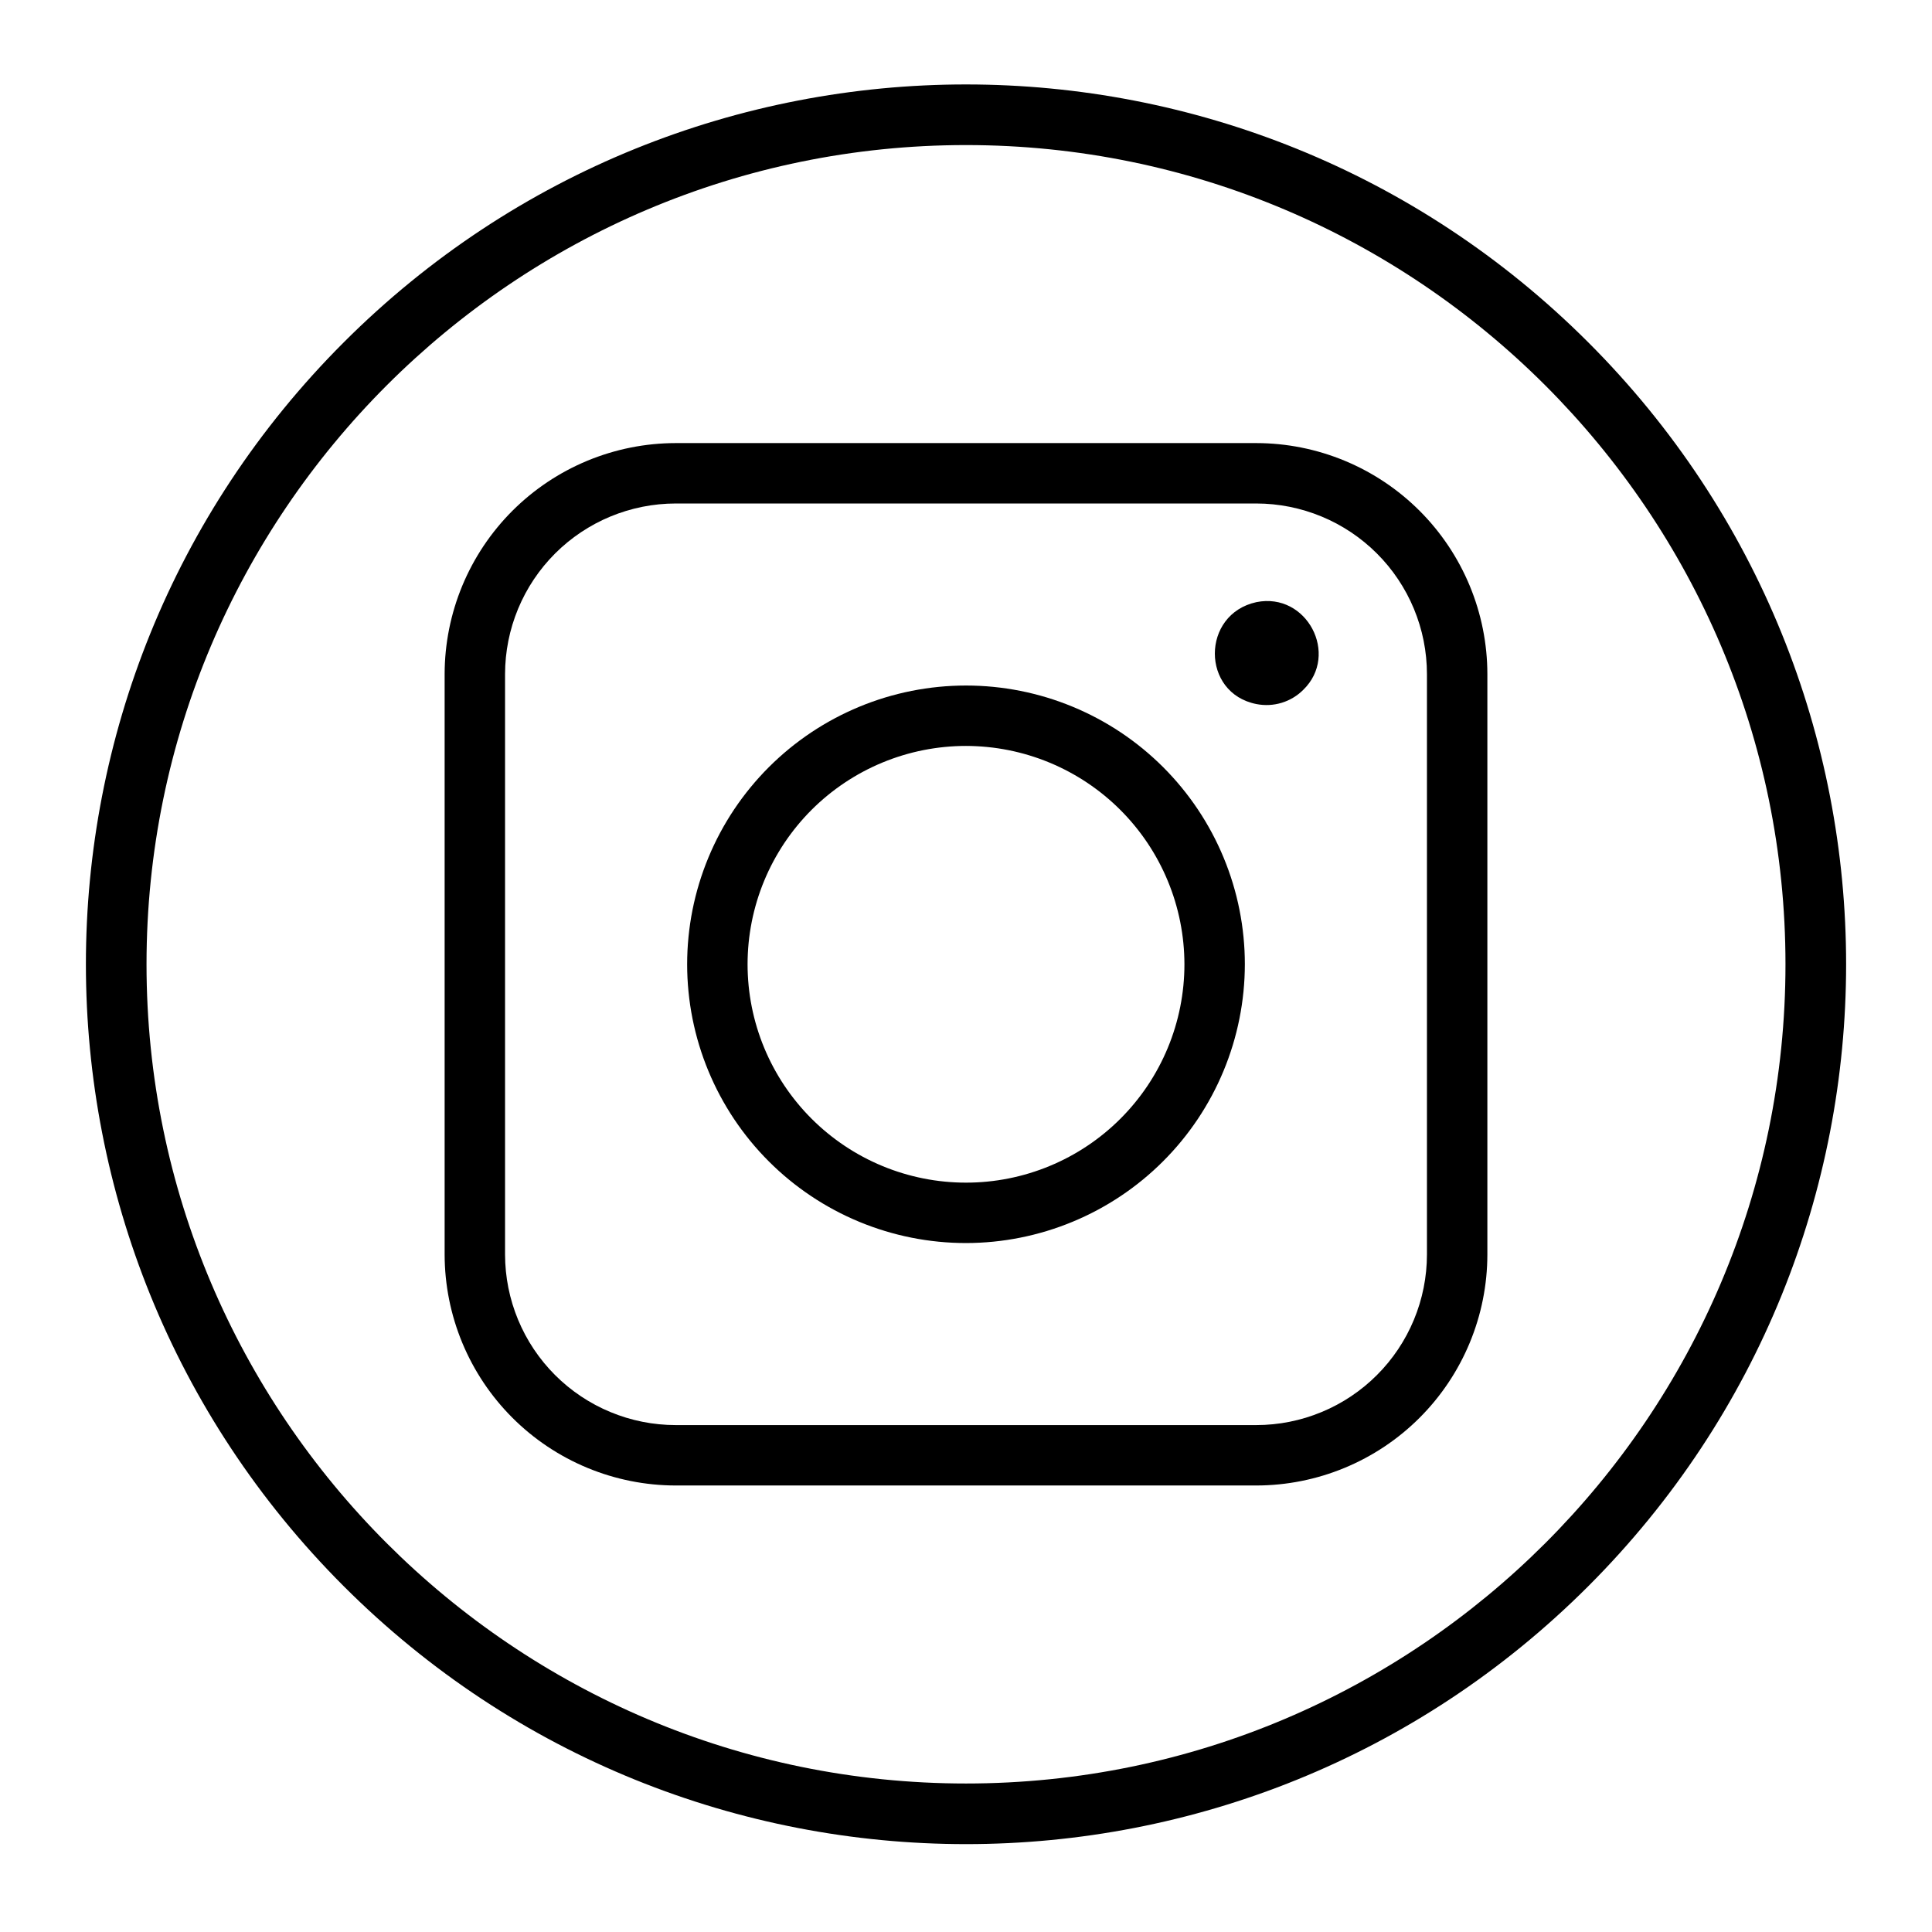
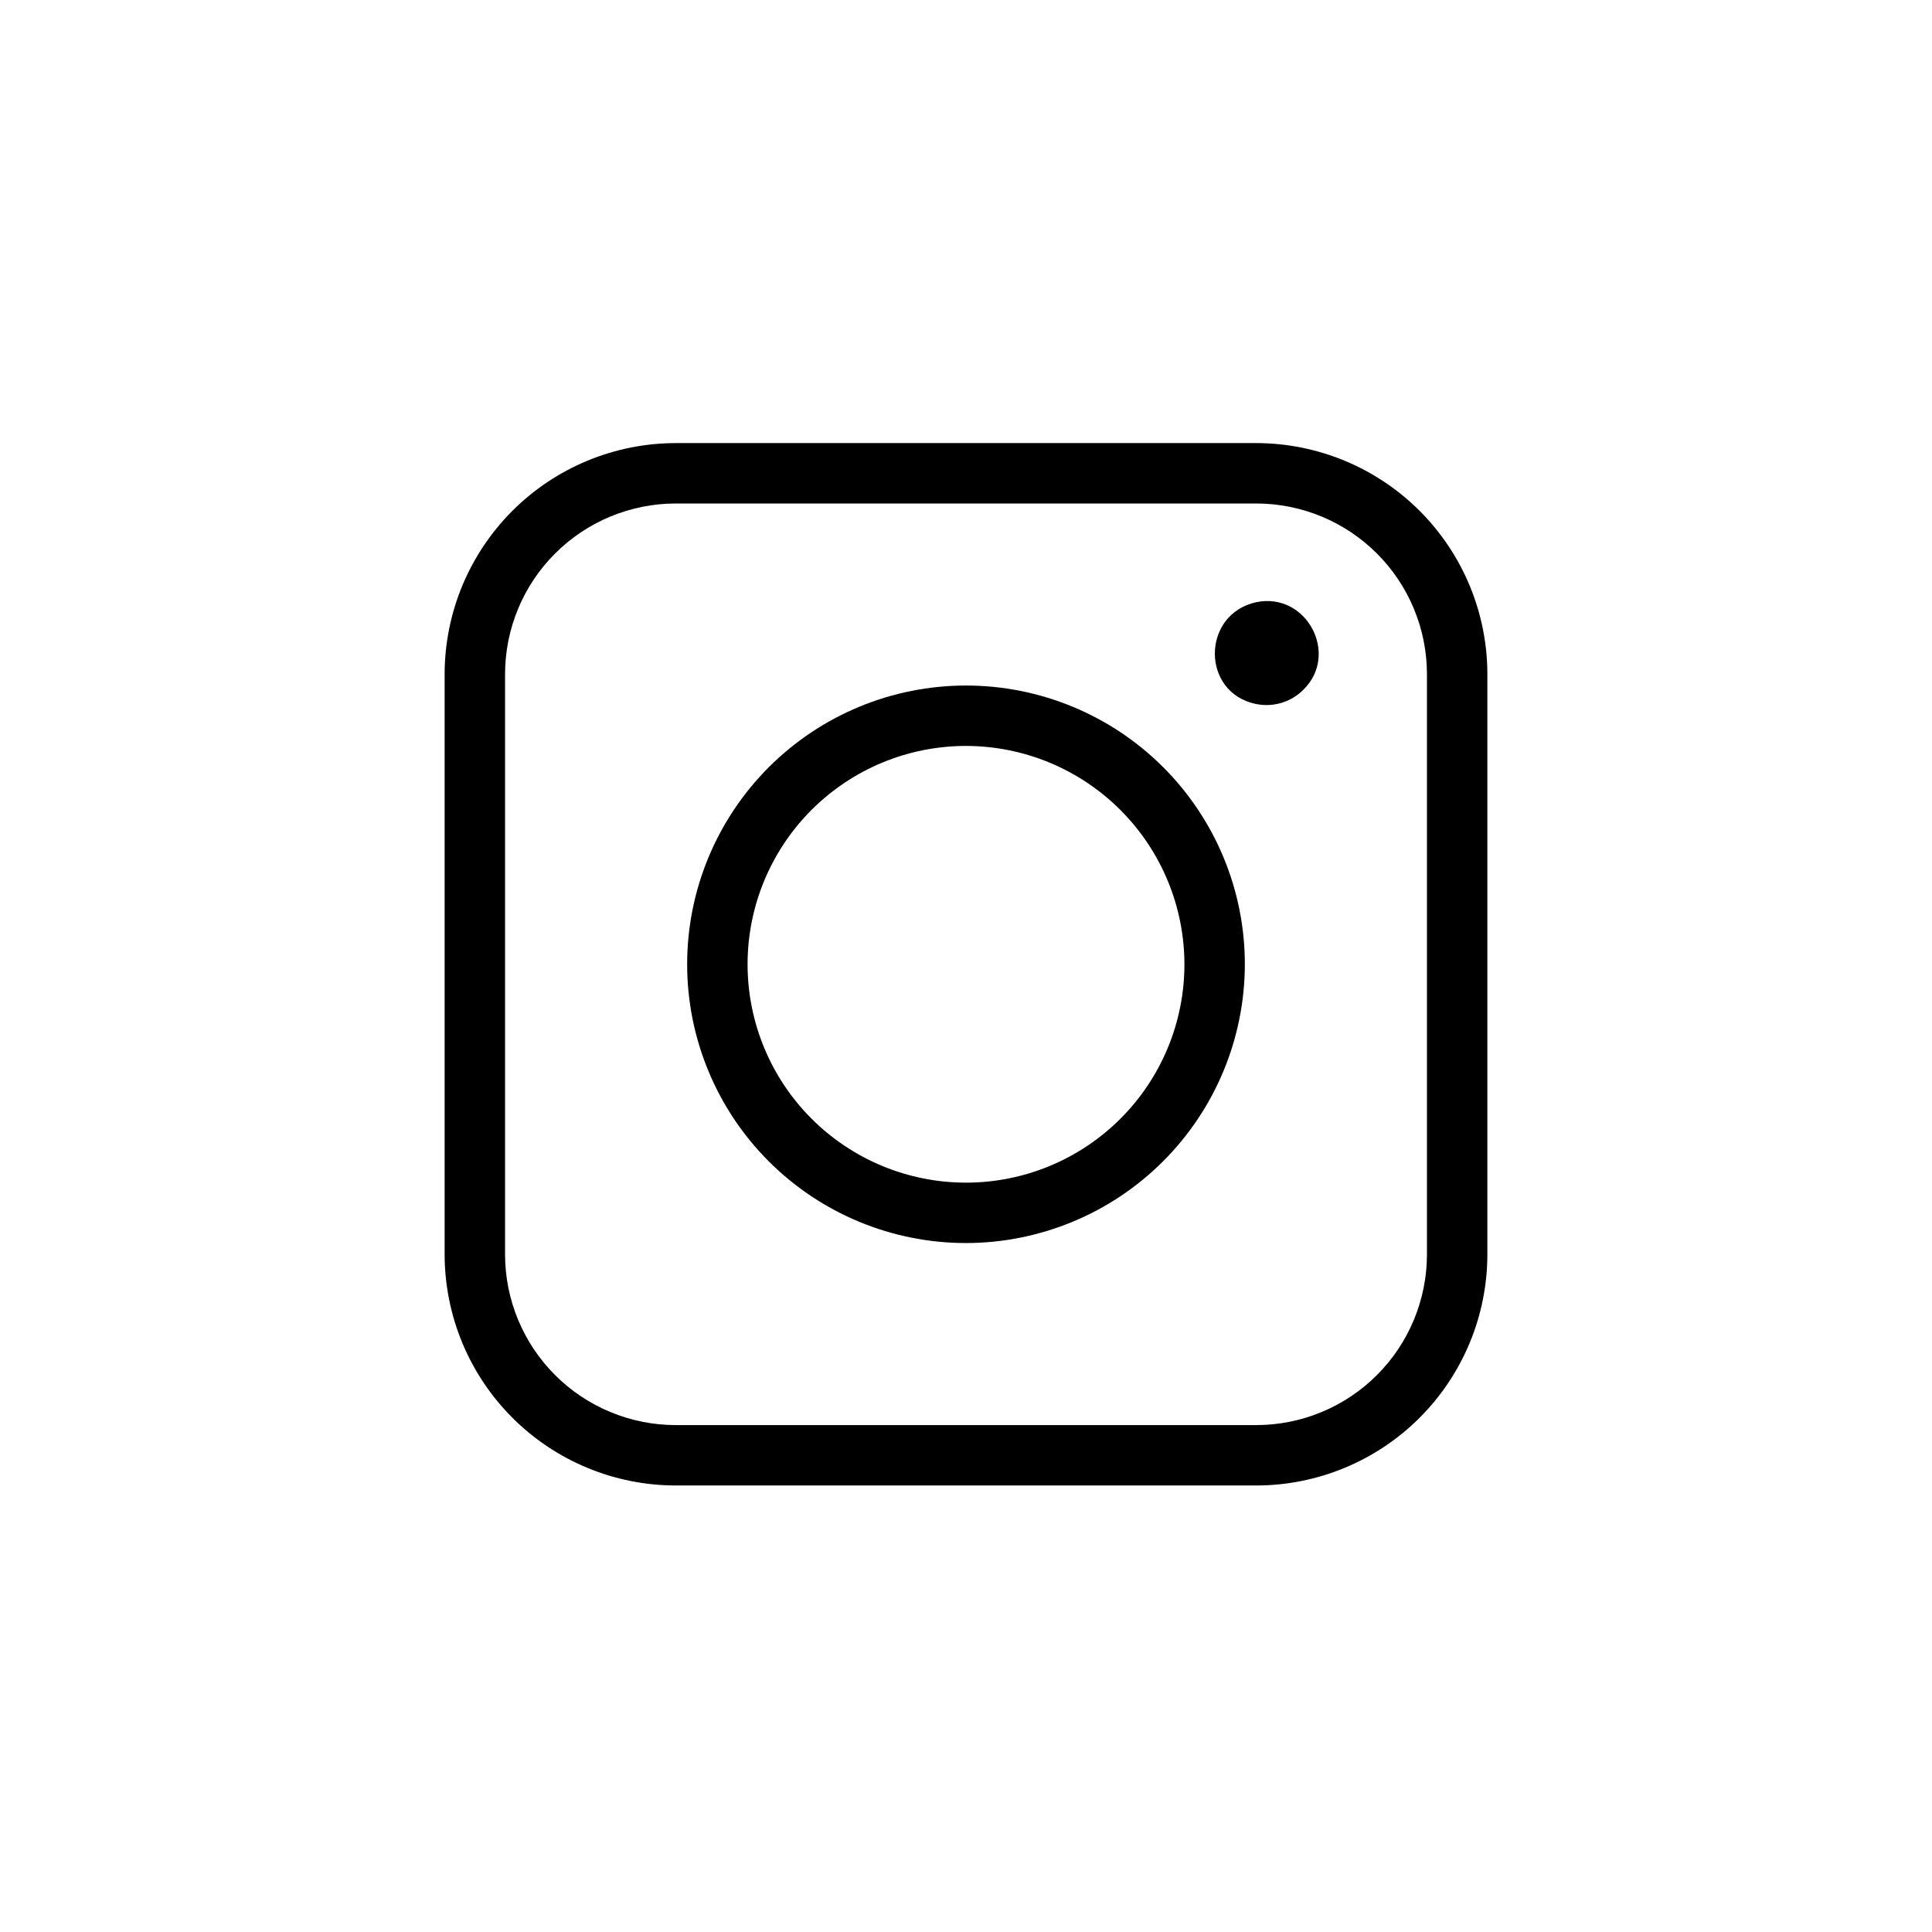
<svg xmlns="http://www.w3.org/2000/svg" width="1080" zoomAndPan="magnify" viewBox="0 0 810 810" height="1080" preserveAspectRatio="xMidYMid meet" version="1.0">
-   <path fill="#000000" d="M 144.141 665.059 C -0.016 520.93 -0.031 287.648 144.141 143.504 C 288.312 -0.637 521.672 -0.621 665.859 143.504 C 810.047 287.633 810.031 520.914 665.859 665.059 C 521.688 809.199 288.328 809.184 144.141 665.059 Z M 405 60.82 C 215.562 60.82 61.43 214.902 61.43 404.281 C 61.43 593.66 215.562 747.742 405 747.742 C 594.438 747.742 748.57 593.66 748.57 404.281 C 748.57 214.902 594.438 60.82 405 60.82 Z M 405 60.82 " fill-opacity="1" fill-rule="nonzero" />
  <path fill="#000000" d="M 526.77 295.184 C 503.48 290.609 503.559 257.48 526.77 252.445 C 547.938 248.191 561.602 274.434 546.418 289.199 C 545.152 290.465 543.75 291.562 542.215 292.484 C 540.68 293.406 539.055 294.129 537.344 294.652 C 535.629 295.172 533.879 295.477 532.09 295.566 C 530.301 295.656 528.527 295.527 526.77 295.184 Z M 526.77 295.184 " fill-opacity="1" fill-rule="nonzero" />
  <path fill="#000000" d="M 526.723 622.797 L 283.277 622.797 C 281.695 622.797 280.109 622.754 278.527 622.676 C 276.945 622.598 275.363 622.477 273.789 622.32 C 272.211 622.164 270.641 621.969 269.07 621.734 C 267.504 621.5 265.945 621.227 264.391 620.918 C 262.836 620.605 261.289 620.258 259.754 619.871 C 258.215 619.484 256.691 619.062 255.176 618.602 C 253.656 618.141 252.152 617.641 250.664 617.105 C 249.172 616.57 247.691 616 246.23 615.395 C 244.766 614.785 243.316 614.145 241.887 613.465 C 240.453 612.789 239.039 612.074 237.641 611.328 C 236.246 610.578 234.867 609.797 233.508 608.984 C 232.148 608.168 230.812 607.32 229.492 606.441 C 228.176 605.559 226.883 604.648 225.609 603.703 C 224.336 602.758 223.086 601.785 221.863 600.781 C 220.637 599.773 219.438 598.738 218.266 597.676 C 217.09 596.613 215.941 595.52 214.82 594.398 C 213.703 593.277 212.609 592.133 211.543 590.957 C 210.48 589.785 209.445 588.586 208.441 587.363 C 207.434 586.137 206.461 584.887 205.516 583.617 C 204.57 582.344 203.66 581.051 202.777 579.734 C 201.898 578.414 201.047 577.078 200.234 575.719 C 199.418 574.359 198.637 572.984 197.891 571.586 C 197.141 570.191 196.43 568.777 195.75 567.344 C 195.07 565.914 194.43 564.465 193.82 563 C 193.215 561.539 192.645 560.062 192.109 558.57 C 191.574 557.078 191.074 555.574 190.613 554.059 C 190.152 552.543 189.727 551.02 189.344 549.48 C 188.957 547.945 188.605 546.402 188.297 544.848 C 187.984 543.293 187.715 541.734 187.48 540.168 C 187.246 538.602 187.051 537.027 186.891 535.453 C 186.734 533.875 186.617 532.297 186.535 530.715 C 186.457 529.133 186.418 527.551 186.414 525.965 L 186.414 282.598 C 186.418 281.016 186.457 279.43 186.535 277.848 C 186.617 276.266 186.734 274.688 186.891 273.113 C 187.051 271.535 187.246 269.965 187.48 268.398 C 187.715 266.828 187.984 265.27 188.297 263.715 C 188.605 262.164 188.957 260.617 189.344 259.082 C 189.727 257.547 190.152 256.02 190.613 254.504 C 191.074 252.988 191.574 251.484 192.109 249.992 C 192.641 248.504 193.215 247.023 193.82 245.562 C 194.43 244.098 195.07 242.652 195.75 241.219 C 196.43 239.789 197.141 238.375 197.891 236.977 C 198.637 235.582 199.418 234.203 200.234 232.844 C 201.047 231.484 201.898 230.148 202.777 228.832 C 203.66 227.516 204.57 226.219 205.516 224.945 C 206.461 223.676 207.434 222.426 208.441 221.203 C 209.445 219.977 210.48 218.777 211.543 217.605 C 212.609 216.43 213.703 215.285 214.82 214.164 C 215.941 213.043 217.09 211.953 218.266 210.887 C 219.438 209.824 220.637 208.789 221.863 207.785 C 223.086 206.777 224.336 205.805 225.609 204.859 C 226.883 203.918 228.176 203.004 229.492 202.125 C 230.812 201.242 232.148 200.395 233.508 199.582 C 234.867 198.766 236.246 197.984 237.641 197.238 C 239.039 196.488 240.453 195.777 241.887 195.098 C 243.316 194.422 244.766 193.777 246.23 193.172 C 247.691 192.562 249.172 191.992 250.664 191.457 C 252.152 190.922 253.656 190.426 255.176 189.965 C 256.691 189.504 258.215 189.078 259.754 188.691 C 261.289 188.305 262.836 187.957 264.391 187.648 C 265.945 187.336 267.504 187.062 269.07 186.828 C 270.641 186.598 272.211 186.398 273.789 186.242 C 275.363 186.086 276.945 185.969 278.527 185.887 C 280.109 185.809 281.695 185.766 283.277 185.766 L 526.723 185.766 C 528.305 185.766 529.891 185.809 531.473 185.887 C 533.055 185.969 534.637 186.086 536.211 186.242 C 537.789 186.398 539.359 186.598 540.93 186.828 C 542.496 187.062 544.055 187.336 545.609 187.648 C 547.164 187.957 548.711 188.305 550.246 188.691 C 551.785 189.078 553.309 189.504 554.824 189.965 C 556.344 190.426 557.848 190.922 559.336 191.457 C 560.828 191.992 562.309 192.562 563.77 193.172 C 565.234 193.777 566.684 194.422 568.113 195.098 C 569.547 195.777 570.961 196.488 572.359 197.238 C 573.754 197.984 575.133 198.766 576.492 199.582 C 577.852 200.395 579.188 201.242 580.508 202.125 C 581.824 203.004 583.117 203.918 584.391 204.859 C 585.664 205.805 586.914 206.777 588.137 207.785 C 589.363 208.789 590.562 209.824 591.734 210.887 C 592.91 211.953 594.059 213.043 595.18 214.164 C 596.297 215.285 597.391 216.43 598.457 217.605 C 599.52 218.777 600.555 219.977 601.559 221.203 C 602.566 222.426 603.539 223.676 604.484 224.949 C 605.43 226.219 606.34 227.516 607.223 228.832 C 608.102 230.148 608.953 231.484 609.766 232.844 C 610.582 234.203 611.363 235.582 612.109 236.977 C 612.859 238.375 613.57 239.789 614.25 241.219 C 614.93 242.652 615.57 244.098 616.18 245.562 C 616.785 247.023 617.355 248.504 617.891 249.992 C 618.426 251.484 618.926 252.988 619.387 254.504 C 619.848 256.02 620.273 257.547 620.66 259.082 C 621.043 260.617 621.395 262.164 621.703 263.715 C 622.016 265.27 622.285 266.828 622.52 268.398 C 622.754 269.965 622.949 271.535 623.109 273.113 C 623.266 274.688 623.383 276.266 623.465 277.848 C 623.543 279.43 623.582 281.016 623.586 282.598 L 623.586 525.965 C 623.582 527.551 623.543 529.133 623.465 530.715 C 623.383 532.297 623.266 533.875 623.109 535.453 C 622.949 537.027 622.754 538.602 622.52 540.168 C 622.285 541.734 622.016 543.293 621.703 544.848 C 621.395 546.402 621.043 547.945 620.66 549.48 C 620.273 551.02 619.848 552.543 619.387 554.059 C 618.926 555.574 618.426 557.078 617.891 558.57 C 617.355 560.062 616.785 561.539 616.18 563 C 615.57 564.465 614.93 565.914 614.25 567.344 C 613.57 568.777 612.859 570.191 612.109 571.586 C 611.363 572.984 610.582 574.359 609.766 575.719 C 608.953 577.078 608.102 578.414 607.223 579.734 C 606.34 581.051 605.43 582.344 604.484 583.617 C 603.539 584.887 602.566 586.137 601.559 587.363 C 600.555 588.586 599.52 589.785 598.457 590.957 C 597.391 592.133 596.297 593.277 595.18 594.398 C 594.059 595.52 592.91 596.613 591.734 597.676 C 590.562 598.738 589.363 599.773 588.137 600.781 C 586.914 601.785 585.664 602.758 584.391 603.703 C 583.117 604.648 581.824 605.559 580.508 606.441 C 579.188 607.32 577.852 608.168 576.492 608.984 C 575.133 609.797 573.754 610.578 572.359 611.328 C 570.961 612.074 569.547 612.789 568.113 613.465 C 566.684 614.145 565.234 614.785 563.77 615.395 C 562.309 616 560.828 616.57 559.336 617.105 C 557.848 617.641 556.344 618.141 554.824 618.602 C 553.309 619.062 551.785 619.484 550.246 619.871 C 548.711 620.258 547.164 620.605 545.609 620.918 C 544.055 621.227 542.496 621.5 540.93 621.734 C 539.359 621.969 537.789 622.164 536.211 622.32 C 534.637 622.477 533.055 622.598 531.473 622.676 C 529.891 622.754 528.305 622.797 526.723 622.797 Z M 283.277 211.09 C 282.109 211.09 280.938 211.121 279.77 211.18 C 278.602 211.238 277.434 211.324 276.27 211.441 C 275.105 211.559 273.945 211.699 272.785 211.875 C 271.629 212.047 270.477 212.246 269.328 212.477 C 268.18 212.707 267.039 212.965 265.906 213.25 C 264.77 213.535 263.641 213.848 262.523 214.188 C 261.402 214.527 260.293 214.895 259.191 215.289 C 258.09 215.684 256.996 216.105 255.918 216.555 C 254.836 217.004 253.766 217.477 252.707 217.977 C 251.652 218.477 250.605 219.004 249.574 219.555 C 248.543 220.109 247.523 220.684 246.52 221.289 C 245.516 221.891 244.527 222.516 243.555 223.164 C 242.582 223.816 241.625 224.488 240.688 225.188 C 239.746 225.883 238.824 226.602 237.922 227.344 C 237.016 228.09 236.129 228.852 235.262 229.637 C 234.395 230.422 233.547 231.23 232.719 232.059 C 231.895 232.883 231.086 233.73 230.301 234.598 C 229.516 235.465 228.75 236.352 228.008 237.254 C 227.266 238.16 226.547 239.082 225.848 240.02 C 225.148 240.961 224.477 241.918 223.824 242.891 C 223.176 243.863 222.551 244.852 221.945 245.852 C 221.344 246.855 220.77 247.875 220.215 248.906 C 219.664 249.938 219.137 250.98 218.637 252.039 C 218.137 253.098 217.66 254.164 217.211 255.246 C 216.766 256.328 216.344 257.418 215.949 258.52 C 215.551 259.621 215.184 260.73 214.844 261.848 C 214.504 262.969 214.191 264.098 213.906 265.23 C 213.621 266.367 213.363 267.508 213.133 268.652 C 212.906 269.801 212.703 270.953 212.531 272.109 C 212.359 273.266 212.215 274.43 212.098 275.594 C 211.98 276.758 211.895 277.922 211.836 279.09 C 211.777 280.258 211.746 281.43 211.746 282.598 L 211.746 525.965 C 211.746 527.133 211.777 528.305 211.836 529.473 C 211.895 530.641 211.98 531.809 212.098 532.973 C 212.215 534.137 212.359 535.297 212.531 536.453 C 212.703 537.609 212.906 538.762 213.133 539.91 C 213.363 541.059 213.621 542.199 213.906 543.332 C 214.191 544.469 214.504 545.594 214.844 546.715 C 215.184 547.832 215.551 548.945 215.949 550.043 C 216.344 551.145 216.766 552.238 217.211 553.316 C 217.66 554.398 218.137 555.469 218.637 556.523 C 219.137 557.582 219.664 558.625 220.215 559.66 C 220.77 560.691 221.344 561.707 221.945 562.711 C 222.551 563.715 223.176 564.703 223.824 565.676 C 224.477 566.648 225.148 567.602 225.848 568.543 C 226.547 569.48 227.266 570.402 228.008 571.309 C 228.75 572.211 229.516 573.098 230.301 573.965 C 231.086 574.832 231.895 575.68 232.719 576.508 C 233.547 577.332 234.395 578.141 235.262 578.926 C 236.129 579.711 237.016 580.477 237.922 581.219 C 238.824 581.961 239.746 582.68 240.688 583.379 C 241.625 584.074 242.582 584.746 243.555 585.398 C 244.527 586.047 245.516 586.676 246.52 587.277 C 247.523 587.879 248.543 588.453 249.574 589.008 C 250.605 589.559 251.652 590.086 252.707 590.586 C 253.766 591.086 254.836 591.562 255.918 592.008 C 256.996 592.457 258.09 592.879 259.191 593.273 C 260.293 593.668 261.402 594.035 262.523 594.379 C 263.641 594.719 264.77 595.031 265.906 595.316 C 267.039 595.602 268.18 595.859 269.328 596.086 C 270.477 596.316 271.629 596.516 272.785 596.691 C 273.945 596.863 275.105 597.008 276.27 597.121 C 277.434 597.238 278.602 597.324 279.77 597.383 C 280.938 597.441 282.109 597.473 283.277 597.473 L 526.723 597.473 C 527.891 597.473 529.062 597.441 530.23 597.383 C 531.398 597.324 532.566 597.238 533.73 597.121 C 534.895 597.008 536.055 596.863 537.215 596.691 C 538.371 596.516 539.523 596.316 540.672 596.086 C 541.82 595.859 542.961 595.602 544.094 595.316 C 545.23 595.031 546.359 594.719 547.477 594.379 C 548.598 594.035 549.707 593.668 550.809 593.273 C 551.91 592.879 553.004 592.457 554.082 592.008 C 555.164 591.562 556.234 591.086 557.293 590.586 C 558.348 590.086 559.395 589.559 560.426 589.008 C 561.457 588.457 562.477 587.879 563.48 587.277 C 564.484 586.676 565.473 586.047 566.445 585.398 C 567.418 584.746 568.375 584.074 569.312 583.379 C 570.254 582.68 571.176 581.961 572.078 581.219 C 572.984 580.477 573.871 579.711 574.738 578.926 C 575.605 578.141 576.453 577.332 577.277 576.508 C 578.105 575.68 578.914 574.832 579.699 573.965 C 580.484 573.098 581.25 572.211 581.992 571.309 C 582.734 570.402 583.453 569.48 584.152 568.543 C 584.852 567.602 585.523 566.648 586.176 565.676 C 586.824 564.703 587.449 563.715 588.051 562.711 C 588.656 561.707 589.23 560.691 589.785 559.66 C 590.336 558.625 590.863 557.582 591.363 556.523 C 591.863 555.469 592.34 554.398 592.789 553.316 C 593.234 552.238 593.656 551.145 594.051 550.047 C 594.449 548.945 594.816 547.832 595.156 546.715 C 595.496 545.594 595.809 544.469 596.094 543.332 C 596.379 542.199 596.637 541.059 596.867 539.91 C 597.094 538.762 597.297 537.609 597.469 536.453 C 597.641 535.297 597.785 534.137 597.902 532.973 C 598.02 531.809 598.105 530.641 598.164 529.473 C 598.223 528.305 598.254 527.133 598.254 525.965 L 598.254 282.598 C 598.254 281.43 598.223 280.258 598.164 279.09 C 598.105 277.922 598.02 276.758 597.902 275.594 C 597.785 274.43 597.641 273.266 597.469 272.109 C 597.297 270.953 597.094 269.801 596.867 268.652 C 596.637 267.508 596.379 266.367 596.094 265.23 C 595.809 264.098 595.496 262.969 595.156 261.848 C 594.816 260.73 594.449 259.621 594.051 258.52 C 593.656 257.418 593.234 256.328 592.789 255.246 C 592.34 254.164 591.863 253.098 591.363 252.039 C 590.863 250.98 590.336 249.938 589.785 248.906 C 589.23 247.875 588.656 246.855 588.051 245.852 C 587.449 244.852 586.824 243.863 586.176 242.891 C 585.523 241.918 584.852 240.961 584.152 240.02 C 583.453 239.082 582.734 238.16 581.992 237.254 C 581.25 236.352 580.484 235.465 579.699 234.598 C 578.914 233.73 578.105 232.883 577.277 232.059 C 576.453 231.23 575.605 230.422 574.738 229.637 C 573.871 228.852 572.984 228.09 572.078 227.344 C 571.176 226.602 570.254 225.883 569.312 225.188 C 568.375 224.488 567.418 223.816 566.445 223.164 C 565.473 222.516 564.484 221.891 563.48 221.289 C 562.477 220.684 561.457 220.109 560.426 219.555 C 559.395 219.004 558.348 218.477 557.293 217.977 C 556.234 217.477 555.164 217.004 554.082 216.555 C 553.004 216.105 551.91 215.684 550.809 215.289 C 549.707 214.895 548.598 214.527 547.477 214.188 C 546.359 213.848 545.23 213.535 544.094 213.25 C 542.961 212.965 541.82 212.707 540.672 212.477 C 539.523 212.246 538.371 212.047 537.215 211.875 C 536.055 211.699 534.895 211.559 533.73 211.441 C 532.566 211.324 531.398 211.238 530.23 211.18 C 529.062 211.121 527.891 211.09 526.723 211.09 Z M 283.277 211.09 " fill-opacity="1" fill-rule="nonzero" />
  <path fill="#000000" d="M 405 521.152 C 403.086 521.152 401.176 521.105 399.262 521.012 C 397.352 520.918 395.445 520.777 393.539 520.59 C 391.637 520.402 389.738 520.168 387.848 519.887 C 385.953 519.609 384.07 519.281 382.191 518.906 C 380.316 518.535 378.449 518.117 376.594 517.652 C 374.738 517.188 372.895 516.676 371.062 516.121 C 369.23 515.566 367.418 514.965 365.613 514.32 C 363.812 513.676 362.027 512.988 360.262 512.258 C 358.492 511.523 356.746 510.75 355.016 509.934 C 353.285 509.113 351.578 508.254 349.891 507.352 C 348.203 506.453 346.539 505.508 344.898 504.527 C 343.254 503.543 341.641 502.52 340.051 501.457 C 338.457 500.395 336.895 499.293 335.359 498.152 C 333.82 497.016 332.312 495.84 330.836 494.625 C 329.355 493.41 327.906 492.164 326.488 490.879 C 325.07 489.594 323.688 488.273 322.332 486.922 C 320.98 485.57 319.66 484.184 318.375 482.77 C 317.09 481.352 315.844 479.902 314.629 478.426 C 313.414 476.945 312.238 475.438 311.098 473.902 C 309.957 472.367 308.855 470.801 307.793 469.211 C 306.73 467.621 305.707 466.008 304.723 464.367 C 303.742 462.727 302.797 461.062 301.895 459.375 C 300.992 457.688 300.133 455.98 299.316 454.25 C 298.496 452.523 297.723 450.773 296.992 449.008 C 296.258 447.238 295.57 445.457 294.926 443.656 C 294.281 441.855 293.68 440.039 293.125 438.207 C 292.57 436.379 292.059 434.535 291.594 432.68 C 291.129 430.824 290.711 428.957 290.336 427.082 C 289.965 425.207 289.637 423.324 289.355 421.43 C 289.074 419.539 288.844 417.641 288.656 415.738 C 288.469 413.832 288.324 411.926 288.23 410.016 C 288.137 408.105 288.09 406.195 288.09 404.281 C 288.09 402.367 288.137 400.457 288.23 398.547 C 288.324 396.637 288.469 394.73 288.656 392.828 C 288.844 390.922 289.074 389.023 289.355 387.133 C 289.637 385.242 289.965 383.355 290.336 381.48 C 290.711 379.605 291.129 377.738 291.594 375.883 C 292.059 374.027 292.57 372.188 293.125 370.355 C 293.68 368.527 294.281 366.711 294.926 364.91 C 295.57 363.109 296.258 361.324 296.992 359.559 C 297.723 357.789 298.496 356.043 299.316 354.312 C 300.133 352.582 300.992 350.875 301.895 349.188 C 302.797 347.504 303.742 345.84 304.723 344.199 C 305.707 342.559 306.73 340.941 307.793 339.352 C 308.855 337.762 309.957 336.199 311.098 334.66 C 312.238 333.125 313.414 331.617 314.629 330.141 C 315.844 328.66 317.09 327.215 318.375 325.797 C 319.66 324.379 320.98 322.992 322.332 321.641 C 323.688 320.289 325.07 318.969 326.488 317.688 C 327.906 316.402 329.355 315.152 330.832 313.938 C 332.312 312.727 333.82 311.551 335.359 310.41 C 336.895 309.27 338.457 308.168 340.051 307.105 C 341.641 306.043 343.254 305.02 344.898 304.039 C 346.539 303.055 348.203 302.113 349.891 301.211 C 351.578 300.309 353.285 299.449 355.016 298.633 C 356.746 297.812 358.492 297.039 360.262 296.309 C 362.027 295.574 363.812 294.887 365.613 294.242 C 367.418 293.598 369.23 293 371.062 292.441 C 372.895 291.887 374.738 291.379 376.594 290.914 C 378.449 290.449 380.316 290.027 382.191 289.656 C 384.07 289.281 385.953 288.957 387.848 288.676 C 389.738 288.395 391.637 288.16 393.539 287.973 C 395.445 287.785 397.352 287.645 399.262 287.551 C 401.176 287.457 403.086 287.41 405 287.41 C 406.914 287.41 408.824 287.457 410.738 287.551 C 412.648 287.645 414.555 287.785 416.461 287.973 C 418.363 288.16 420.262 288.395 422.152 288.676 C 424.047 288.957 425.93 289.281 427.809 289.656 C 429.684 290.027 431.551 290.449 433.406 290.914 C 435.262 291.379 437.105 291.887 438.938 292.441 C 440.766 293 442.582 293.598 444.387 294.242 C 446.188 294.887 447.973 295.574 449.738 296.309 C 451.508 297.039 453.254 297.812 454.984 298.633 C 456.715 299.449 458.422 300.309 460.109 301.211 C 461.797 302.113 463.461 303.055 465.102 304.039 C 466.742 305.02 468.359 306.043 469.949 307.105 C 471.543 308.168 473.105 309.27 474.641 310.41 C 476.18 311.551 477.688 312.727 479.164 313.938 C 480.645 315.152 482.094 316.402 483.512 317.688 C 484.93 318.969 486.312 320.289 487.668 321.641 C 489.02 322.992 490.34 324.379 491.625 325.797 C 492.91 327.215 494.156 328.66 495.371 330.141 C 496.586 331.617 497.762 333.125 498.902 334.66 C 500.043 336.199 501.145 337.762 502.207 339.352 C 503.27 340.941 504.293 342.559 505.277 344.199 C 506.258 345.84 507.203 347.504 508.105 349.188 C 509.008 350.875 509.867 352.582 510.684 354.312 C 511.504 356.043 512.277 357.789 513.008 359.559 C 513.742 361.324 514.43 363.109 515.074 364.91 C 515.719 366.711 516.32 368.527 516.875 370.355 C 517.43 372.188 517.941 374.027 518.406 375.883 C 518.871 377.738 519.289 379.605 519.66 381.48 C 520.035 383.355 520.363 385.242 520.645 387.133 C 520.922 389.023 521.156 390.922 521.344 392.828 C 521.531 394.73 521.672 396.637 521.77 398.547 C 521.863 400.457 521.91 402.367 521.91 404.281 C 521.906 406.195 521.855 408.105 521.762 410.016 C 521.664 411.926 521.523 413.832 521.332 415.734 C 521.145 417.637 520.906 419.531 520.625 421.422 C 520.344 423.312 520.012 425.199 519.637 427.074 C 519.266 428.949 518.844 430.812 518.375 432.668 C 517.91 434.52 517.398 436.363 516.844 438.191 C 516.285 440.02 515.684 441.836 515.039 443.637 C 514.395 445.434 513.703 447.219 512.973 448.984 C 512.238 450.75 511.461 452.496 510.645 454.227 C 509.824 455.953 508.965 457.66 508.062 459.348 C 507.16 461.031 506.215 462.695 505.234 464.336 C 504.25 465.973 503.227 467.59 502.164 469.18 C 501.098 470.77 499.996 472.332 498.859 473.867 C 497.719 475.402 496.543 476.906 495.328 478.387 C 494.113 479.863 492.867 481.312 491.582 482.727 C 490.297 484.145 488.977 485.527 487.625 486.879 C 486.273 488.234 484.887 489.551 483.473 490.836 C 482.055 492.117 480.605 493.367 479.129 494.582 C 477.648 495.793 476.141 496.969 474.605 498.109 C 473.07 499.25 471.508 500.352 469.918 501.414 C 468.328 502.477 466.711 503.5 465.07 504.484 C 463.434 505.465 461.77 506.41 460.082 507.312 C 458.395 508.215 456.688 509.074 454.961 509.891 C 453.23 510.711 451.484 511.484 449.719 512.219 C 447.949 512.953 446.168 513.641 444.367 514.285 C 442.566 514.93 440.75 515.531 438.922 516.09 C 437.09 516.645 435.25 517.156 433.395 517.621 C 431.539 518.09 429.672 518.508 427.797 518.883 C 425.922 519.258 424.039 519.586 422.148 519.871 C 420.254 520.152 418.359 520.387 416.453 520.578 C 414.551 520.766 412.645 520.91 410.734 521.004 C 408.824 521.102 406.914 521.152 405 521.152 Z M 405 312.734 C 403.5 312.734 402.004 312.77 400.508 312.844 C 399.008 312.918 397.516 313.027 396.023 313.176 C 394.531 313.324 393.047 313.504 391.562 313.727 C 390.082 313.945 388.605 314.203 387.133 314.492 C 385.664 314.785 384.203 315.113 382.75 315.477 C 381.297 315.844 379.852 316.242 378.418 316.676 C 376.984 317.113 375.559 317.582 374.148 318.086 C 372.738 318.59 371.34 319.129 369.957 319.703 C 368.57 320.277 367.199 320.883 365.848 321.523 C 364.492 322.164 363.152 322.84 361.832 323.543 C 360.508 324.25 359.207 324.988 357.922 325.758 C 356.637 326.531 355.367 327.332 354.121 328.164 C 352.875 328.996 351.652 329.859 350.449 330.75 C 349.246 331.645 348.062 332.566 346.906 333.516 C 345.746 334.465 344.613 335.445 343.5 336.449 C 342.391 337.457 341.305 338.488 340.246 339.547 C 339.188 340.609 338.152 341.691 337.145 342.801 C 336.141 343.914 335.16 345.047 334.211 346.203 C 333.262 347.363 332.34 348.543 331.445 349.746 C 330.551 350.949 329.691 352.176 328.855 353.422 C 328.023 354.668 327.223 355.934 326.453 357.219 C 325.684 358.504 324.945 359.805 324.238 361.125 C 323.531 362.449 322.855 363.785 322.215 365.141 C 321.574 366.496 320.969 367.863 320.395 369.25 C 319.82 370.633 319.281 372.031 318.777 373.441 C 318.273 374.852 317.801 376.273 317.367 377.707 C 316.934 379.141 316.531 380.586 316.168 382.039 C 315.805 383.492 315.477 384.953 315.184 386.422 C 314.891 387.891 314.637 389.367 314.414 390.848 C 314.195 392.332 314.012 393.816 313.863 395.309 C 313.719 396.801 313.609 398.293 313.535 399.789 C 313.461 401.285 313.422 402.785 313.422 404.281 C 313.422 405.781 313.461 407.277 313.535 408.773 C 313.609 410.27 313.719 411.766 313.863 413.254 C 314.012 414.746 314.195 416.234 314.414 417.715 C 314.637 419.195 314.891 420.672 315.184 422.141 C 315.477 423.609 315.805 425.074 316.168 426.527 C 316.531 427.98 316.934 429.422 317.367 430.855 C 317.801 432.289 318.273 433.711 318.777 435.121 C 319.281 436.535 319.82 437.93 320.395 439.316 C 320.969 440.699 321.574 442.07 322.215 443.422 C 322.855 444.777 323.531 446.117 324.238 447.438 C 324.945 448.758 325.684 450.062 326.453 451.348 C 327.223 452.633 328.023 453.898 328.855 455.145 C 329.691 456.387 330.551 457.613 331.445 458.816 C 332.34 460.02 333.262 461.199 334.211 462.359 C 335.16 463.516 336.141 464.652 337.145 465.762 C 338.152 466.871 339.188 467.957 340.246 469.016 C 341.305 470.074 342.391 471.109 343.5 472.113 C 344.613 473.121 345.746 474.098 346.906 475.047 C 348.062 476 349.246 476.922 350.449 477.812 C 351.652 478.707 352.875 479.566 354.121 480.398 C 355.367 481.234 356.637 482.035 357.922 482.805 C 359.207 483.574 360.508 484.312 361.832 485.02 C 363.152 485.727 364.492 486.398 365.848 487.039 C 367.199 487.68 368.57 488.285 369.957 488.859 C 371.34 489.434 372.738 489.973 374.148 490.477 C 375.559 490.98 376.984 491.453 378.418 491.887 C 379.852 492.32 381.297 492.723 382.75 493.086 C 384.203 493.449 385.664 493.777 387.133 494.07 C 388.605 494.363 390.082 494.617 391.562 494.84 C 393.047 495.059 394.531 495.242 396.023 495.387 C 397.516 495.535 399.008 495.645 400.508 495.719 C 402.004 495.793 403.5 495.828 405 495.828 C 406.5 495.828 407.996 495.793 409.492 495.719 C 410.992 495.645 412.484 495.535 413.977 495.387 C 415.469 495.242 416.953 495.059 418.438 494.84 C 419.918 494.617 421.395 494.363 422.867 494.07 C 424.336 493.777 425.797 493.449 427.25 493.086 C 428.703 492.723 430.148 492.32 431.582 491.887 C 433.016 491.453 434.441 490.98 435.852 490.477 C 437.262 489.973 438.66 489.434 440.043 488.859 C 441.43 488.285 442.801 487.68 444.152 487.039 C 445.508 486.398 446.848 485.727 448.168 485.02 C 449.492 484.312 450.793 483.574 452.078 482.805 C 453.363 482.035 454.629 481.234 455.875 480.398 C 457.125 479.566 458.348 478.707 459.551 477.812 C 460.754 476.922 461.938 476 463.094 475.047 C 464.254 474.098 465.387 473.121 466.5 472.113 C 467.609 471.109 468.695 470.074 469.754 469.016 C 470.812 467.957 471.848 466.871 472.852 465.762 C 473.859 464.652 474.84 463.516 475.789 462.359 C 476.738 461.199 477.66 460.02 478.555 458.816 C 479.449 457.613 480.309 456.387 481.145 455.145 C 481.977 453.898 482.777 452.633 483.547 451.348 C 484.316 450.062 485.055 448.758 485.762 447.438 C 486.469 446.117 487.145 444.777 487.785 443.422 C 488.426 442.07 489.031 440.699 489.605 439.316 C 490.18 437.93 490.719 436.535 491.223 435.125 C 491.727 433.711 492.199 432.289 492.633 430.855 C 493.066 429.422 493.469 427.98 493.832 426.527 C 494.195 425.074 494.523 423.609 494.816 422.141 C 495.109 420.672 495.363 419.195 495.586 417.715 C 495.805 416.234 495.988 414.746 496.137 413.254 C 496.281 411.766 496.391 410.27 496.465 408.773 C 496.539 407.277 496.578 405.781 496.578 404.281 C 496.574 402.785 496.535 401.289 496.461 399.793 C 496.387 398.297 496.273 396.801 496.125 395.312 C 495.977 393.82 495.793 392.336 495.57 390.855 C 495.348 389.375 495.094 387.898 494.797 386.43 C 494.504 384.961 494.176 383.5 493.809 382.047 C 493.445 380.594 493.043 379.152 492.609 377.719 C 492.172 376.285 491.703 374.863 491.195 373.457 C 490.691 372.047 490.148 370.648 489.574 369.266 C 489 367.883 488.395 366.512 487.754 365.16 C 487.109 363.805 486.438 362.469 485.73 361.148 C 485.023 359.828 484.285 358.527 483.516 357.242 C 482.742 355.957 481.941 354.691 481.109 353.445 C 480.277 352.203 479.414 350.977 478.52 349.773 C 477.629 348.574 476.707 347.391 475.754 346.234 C 474.805 345.078 473.828 343.945 472.82 342.832 C 471.812 341.723 470.781 340.641 469.723 339.582 C 468.664 338.523 467.578 337.488 466.469 336.484 C 465.359 335.477 464.223 334.5 463.066 333.547 C 461.906 332.598 460.727 331.676 459.523 330.785 C 458.32 329.891 457.098 329.031 455.852 328.195 C 454.605 327.363 453.34 326.562 452.055 325.793 C 450.77 325.023 449.469 324.285 448.148 323.578 C 446.824 322.871 445.488 322.195 444.133 321.555 C 442.781 320.914 441.41 320.309 440.027 319.734 C 438.645 319.16 437.246 318.617 435.836 318.113 C 434.426 317.609 433.004 317.137 431.57 316.703 C 430.137 316.266 428.695 315.863 427.242 315.5 C 425.789 315.137 424.328 314.805 422.859 314.512 C 421.391 314.219 419.914 313.961 418.43 313.738 C 416.949 313.52 415.465 313.332 413.973 313.188 C 412.48 313.039 410.988 312.926 409.492 312.852 C 407.996 312.773 406.5 312.738 405 312.734 Z M 405 312.734 " fill-opacity="1" fill-rule="nonzero" />
</svg>